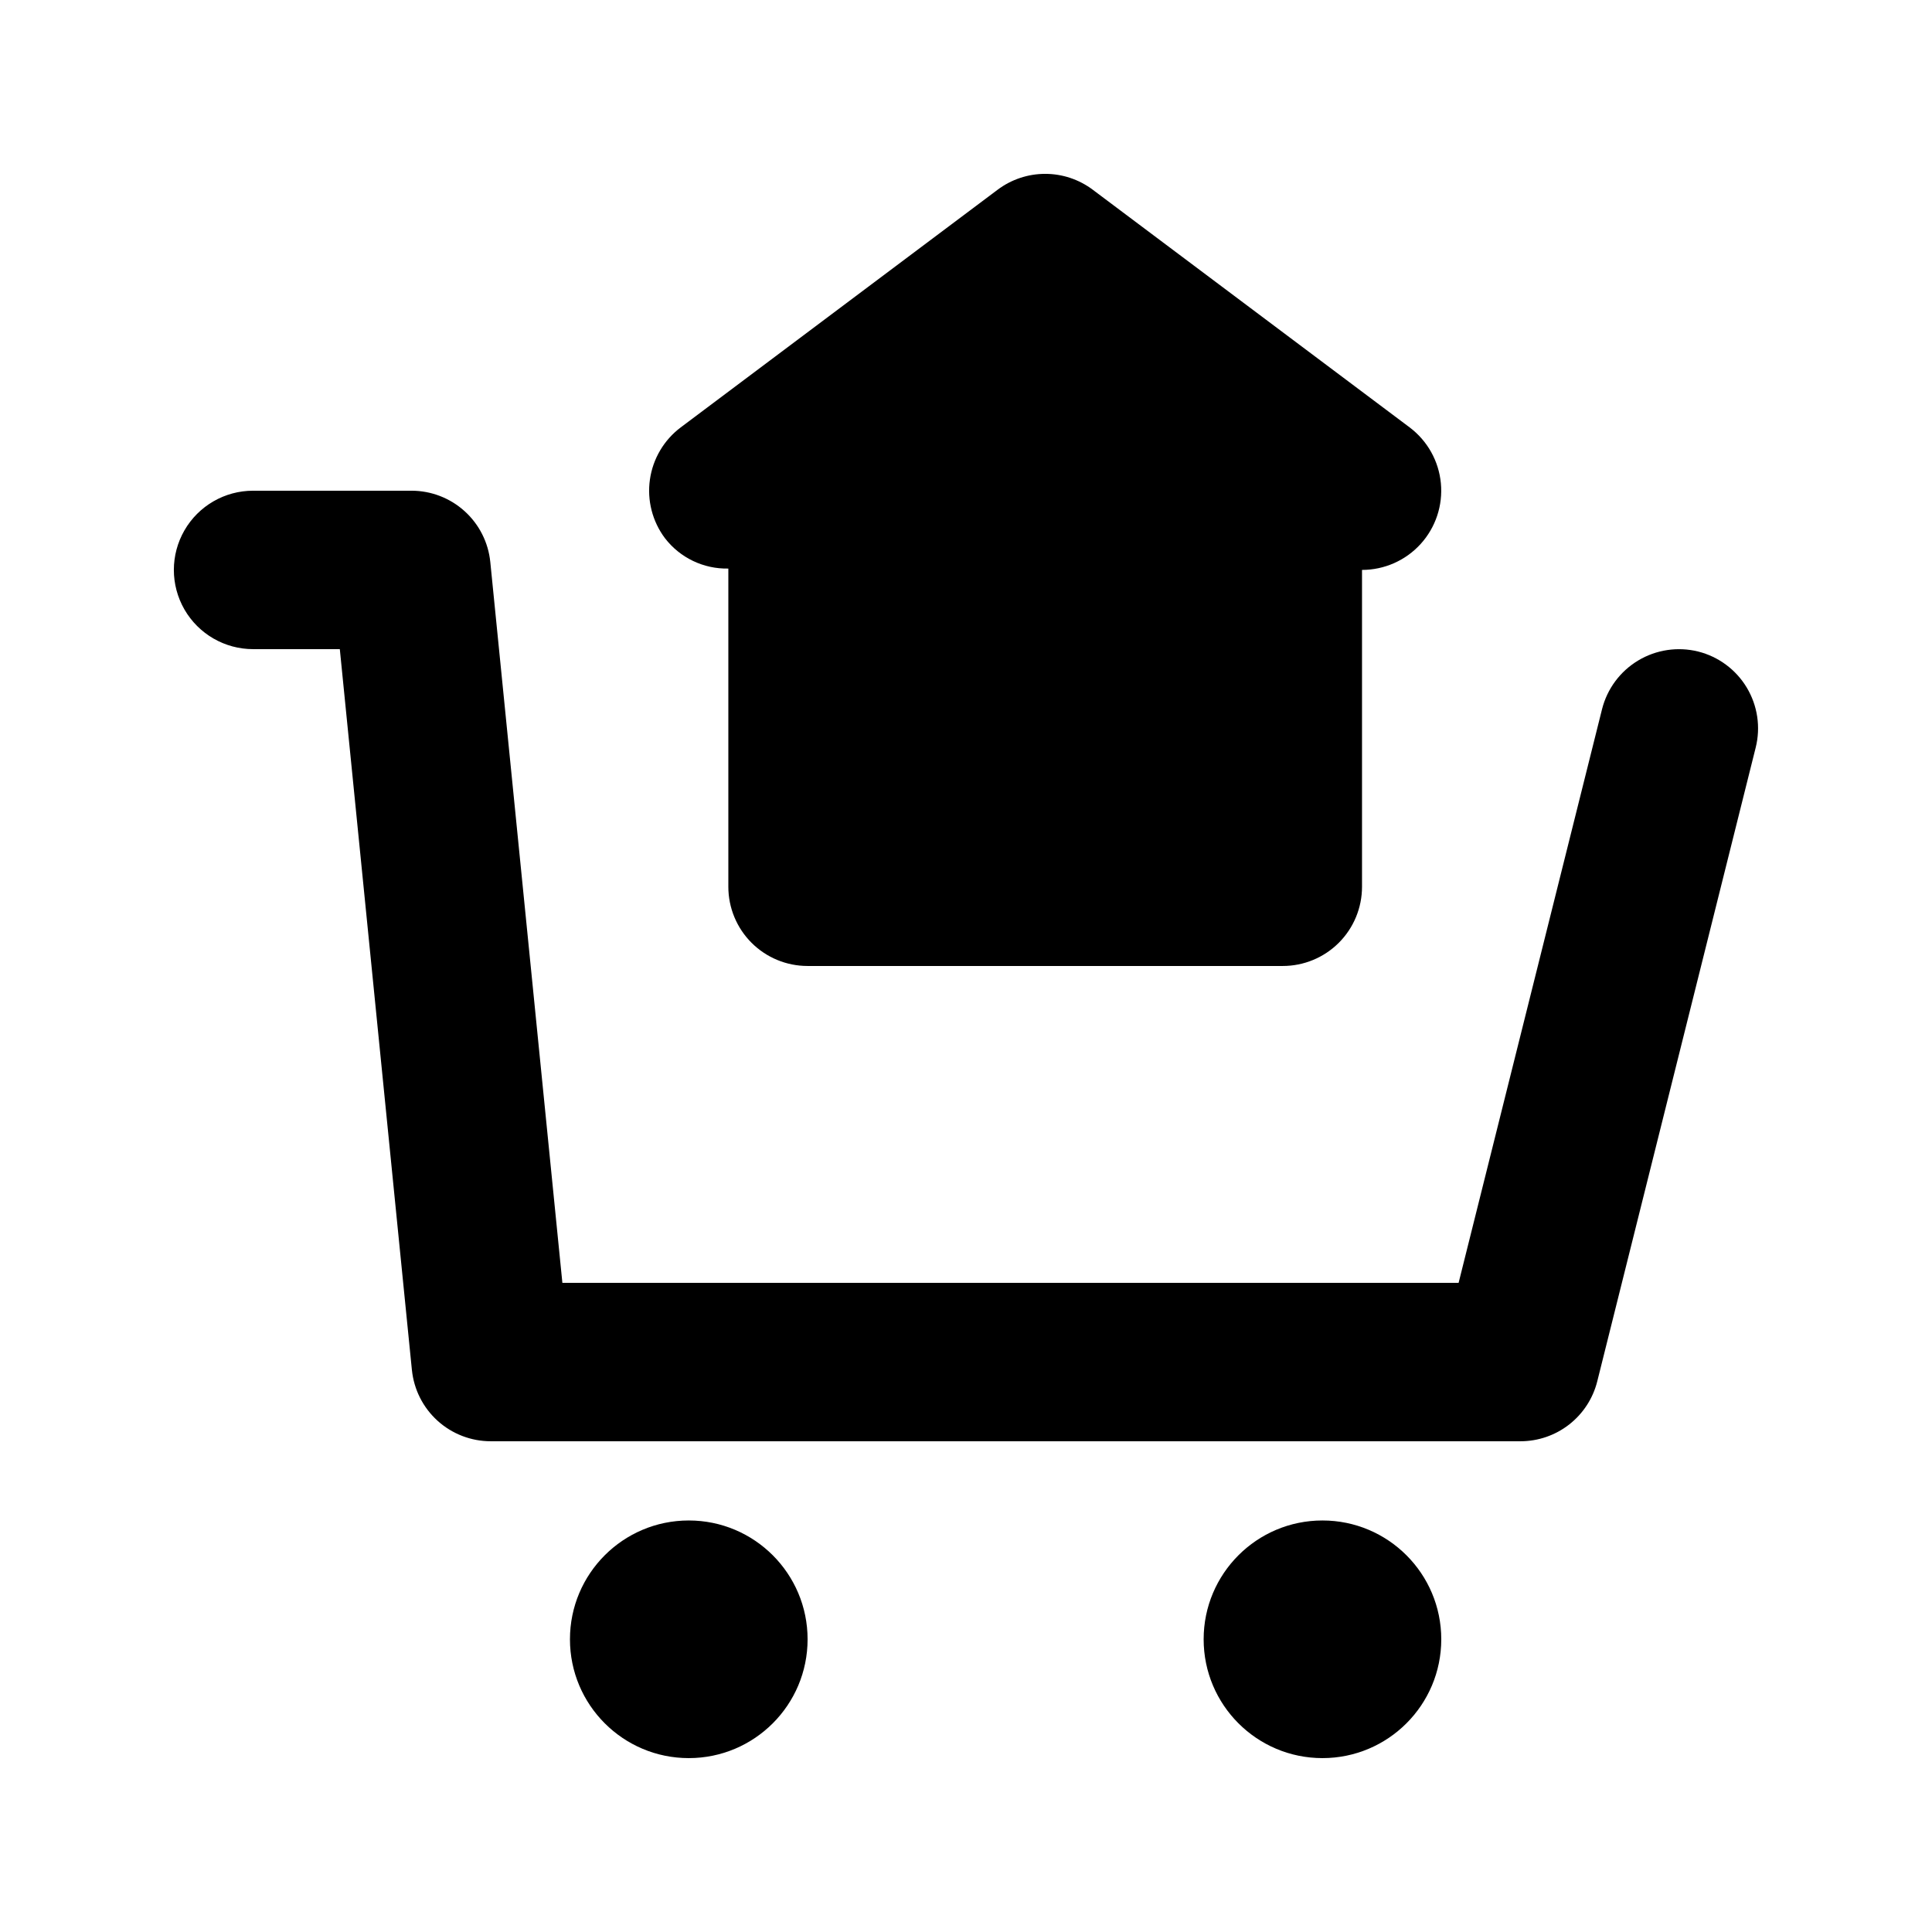
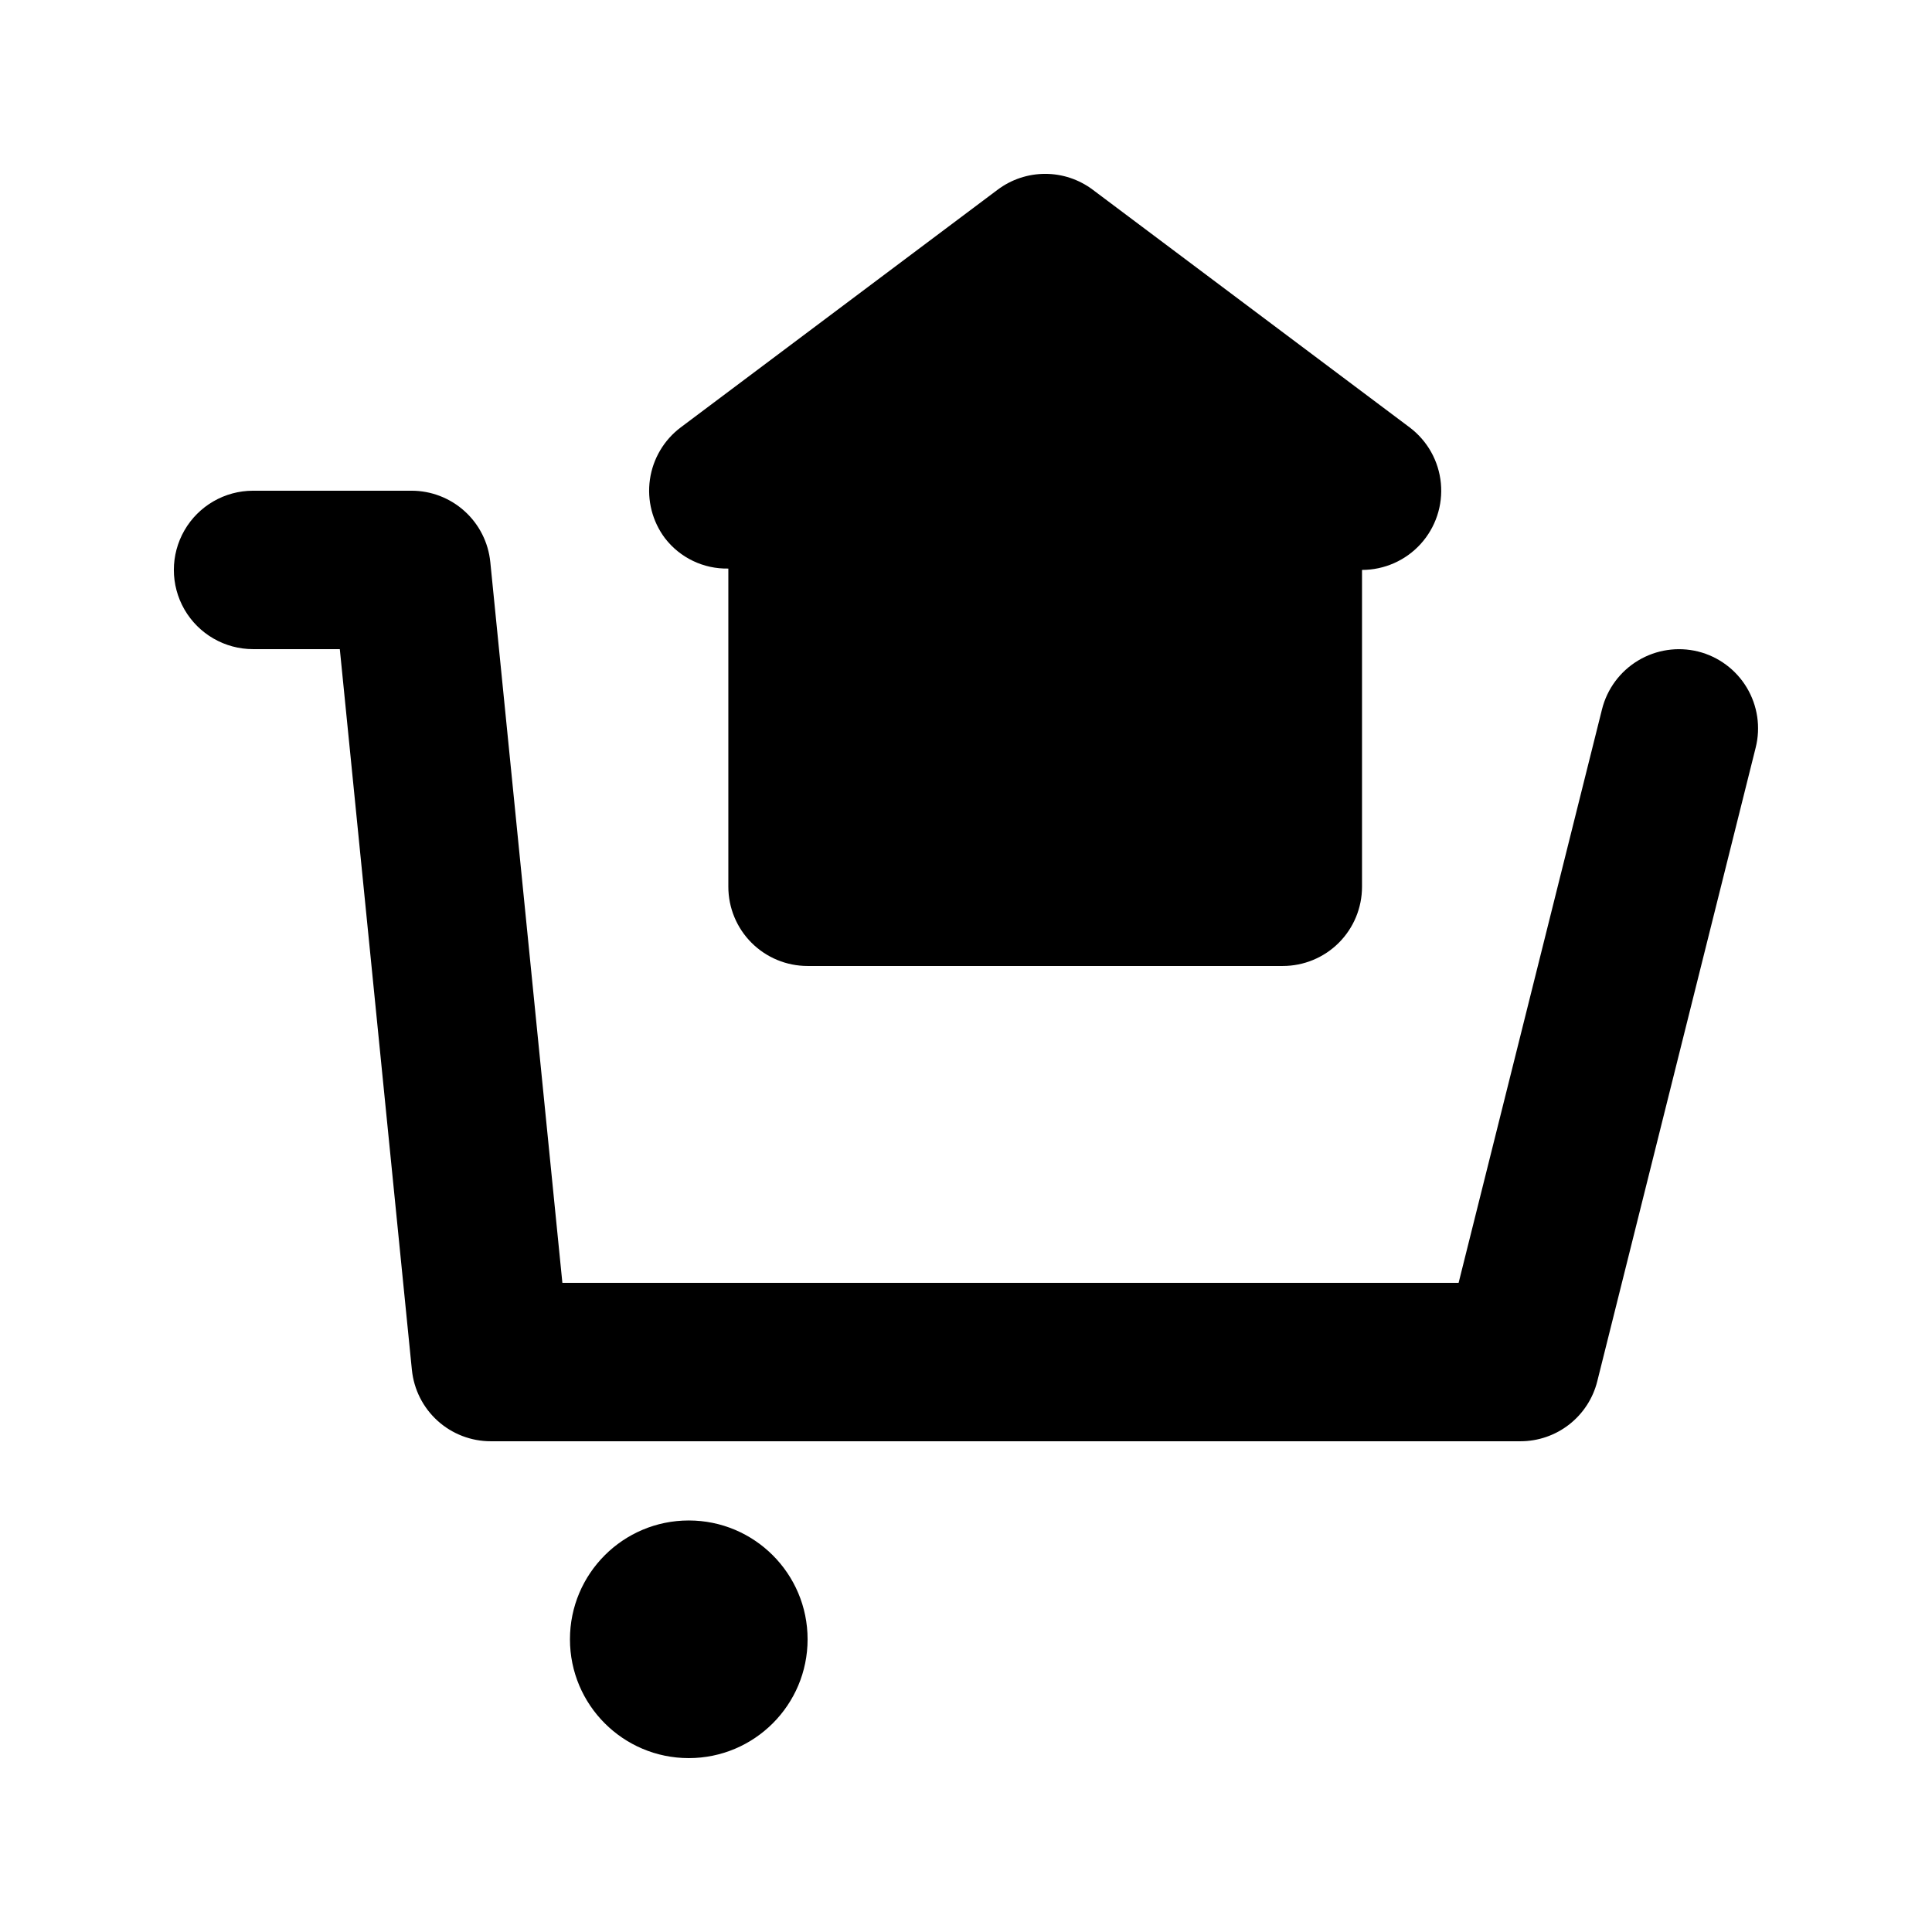
<svg xmlns="http://www.w3.org/2000/svg" fill="#000000" width="800px" height="800px" version="1.1" viewBox="144 144 512 512">
  <g>
    <path d="m594.02 316.66c-5.402-1.34-11.113-0.484-15.887 2.379-4.769 2.863-8.215 7.496-9.574 12.895l-38.012 152.03h-237.51l-19.102-191.03c-0.52-5.176-2.945-9.977-6.805-13.465-3.859-3.492-8.875-5.426-14.078-5.426h-41.984c-7.5 0-14.43 4-18.18 10.496-3.75 6.496-3.75 14.496 0 20.992 3.75 6.492 10.68 10.496 18.18 10.496h22.988l19.102 191.03h0.004c0.523 5.176 2.945 9.973 6.805 13.465 3.859 3.488 8.875 5.426 14.078 5.426h272.89c4.684 0 9.23-1.566 12.922-4.449 3.688-2.883 6.309-6.914 7.441-11.457l41.984-167.94c1.348-5.398 0.496-11.109-2.367-15.883-2.863-4.769-7.504-8.211-12.898-9.562z" />
    <path d="m358.02 578.43c0 17.391-14.098 31.488-31.488 31.488s-31.488-14.098-31.488-31.488c0-17.391 14.098-31.488 31.488-31.488s31.488 14.098 31.488 31.488" />
-     <path d="m525.95 578.43c0 17.391-14.098 31.488-31.488 31.488-17.387 0-31.484-14.098-31.484-31.488 0-17.391 14.098-31.488 31.484-31.488 17.391 0 31.488 14.098 31.488 31.488" />
    <path d="m517.55 257.25-83.969-62.977c-3.633-2.727-8.055-4.199-12.594-4.199-4.543 0-8.965 1.473-12.598 4.199l-83.969 62.977c-4.453 3.34-7.398 8.312-8.184 13.824-0.789 5.512 0.645 11.109 3.988 15.562 4.004 5.195 10.234 8.18 16.793 8.039v84.328c0 5.566 2.211 10.906 6.148 14.844 3.938 3.934 9.273 6.148 14.844 6.148h125.95-0.004c5.57 0 10.91-2.215 14.844-6.148 3.938-3.938 6.148-9.277 6.148-14.844v-83.969c5.914 0 11.551-2.492 15.531-6.867 3.977-4.375 5.926-10.223 5.367-16.109-0.559-5.887-3.57-11.262-8.301-14.809z" />
  </g>
</svg>